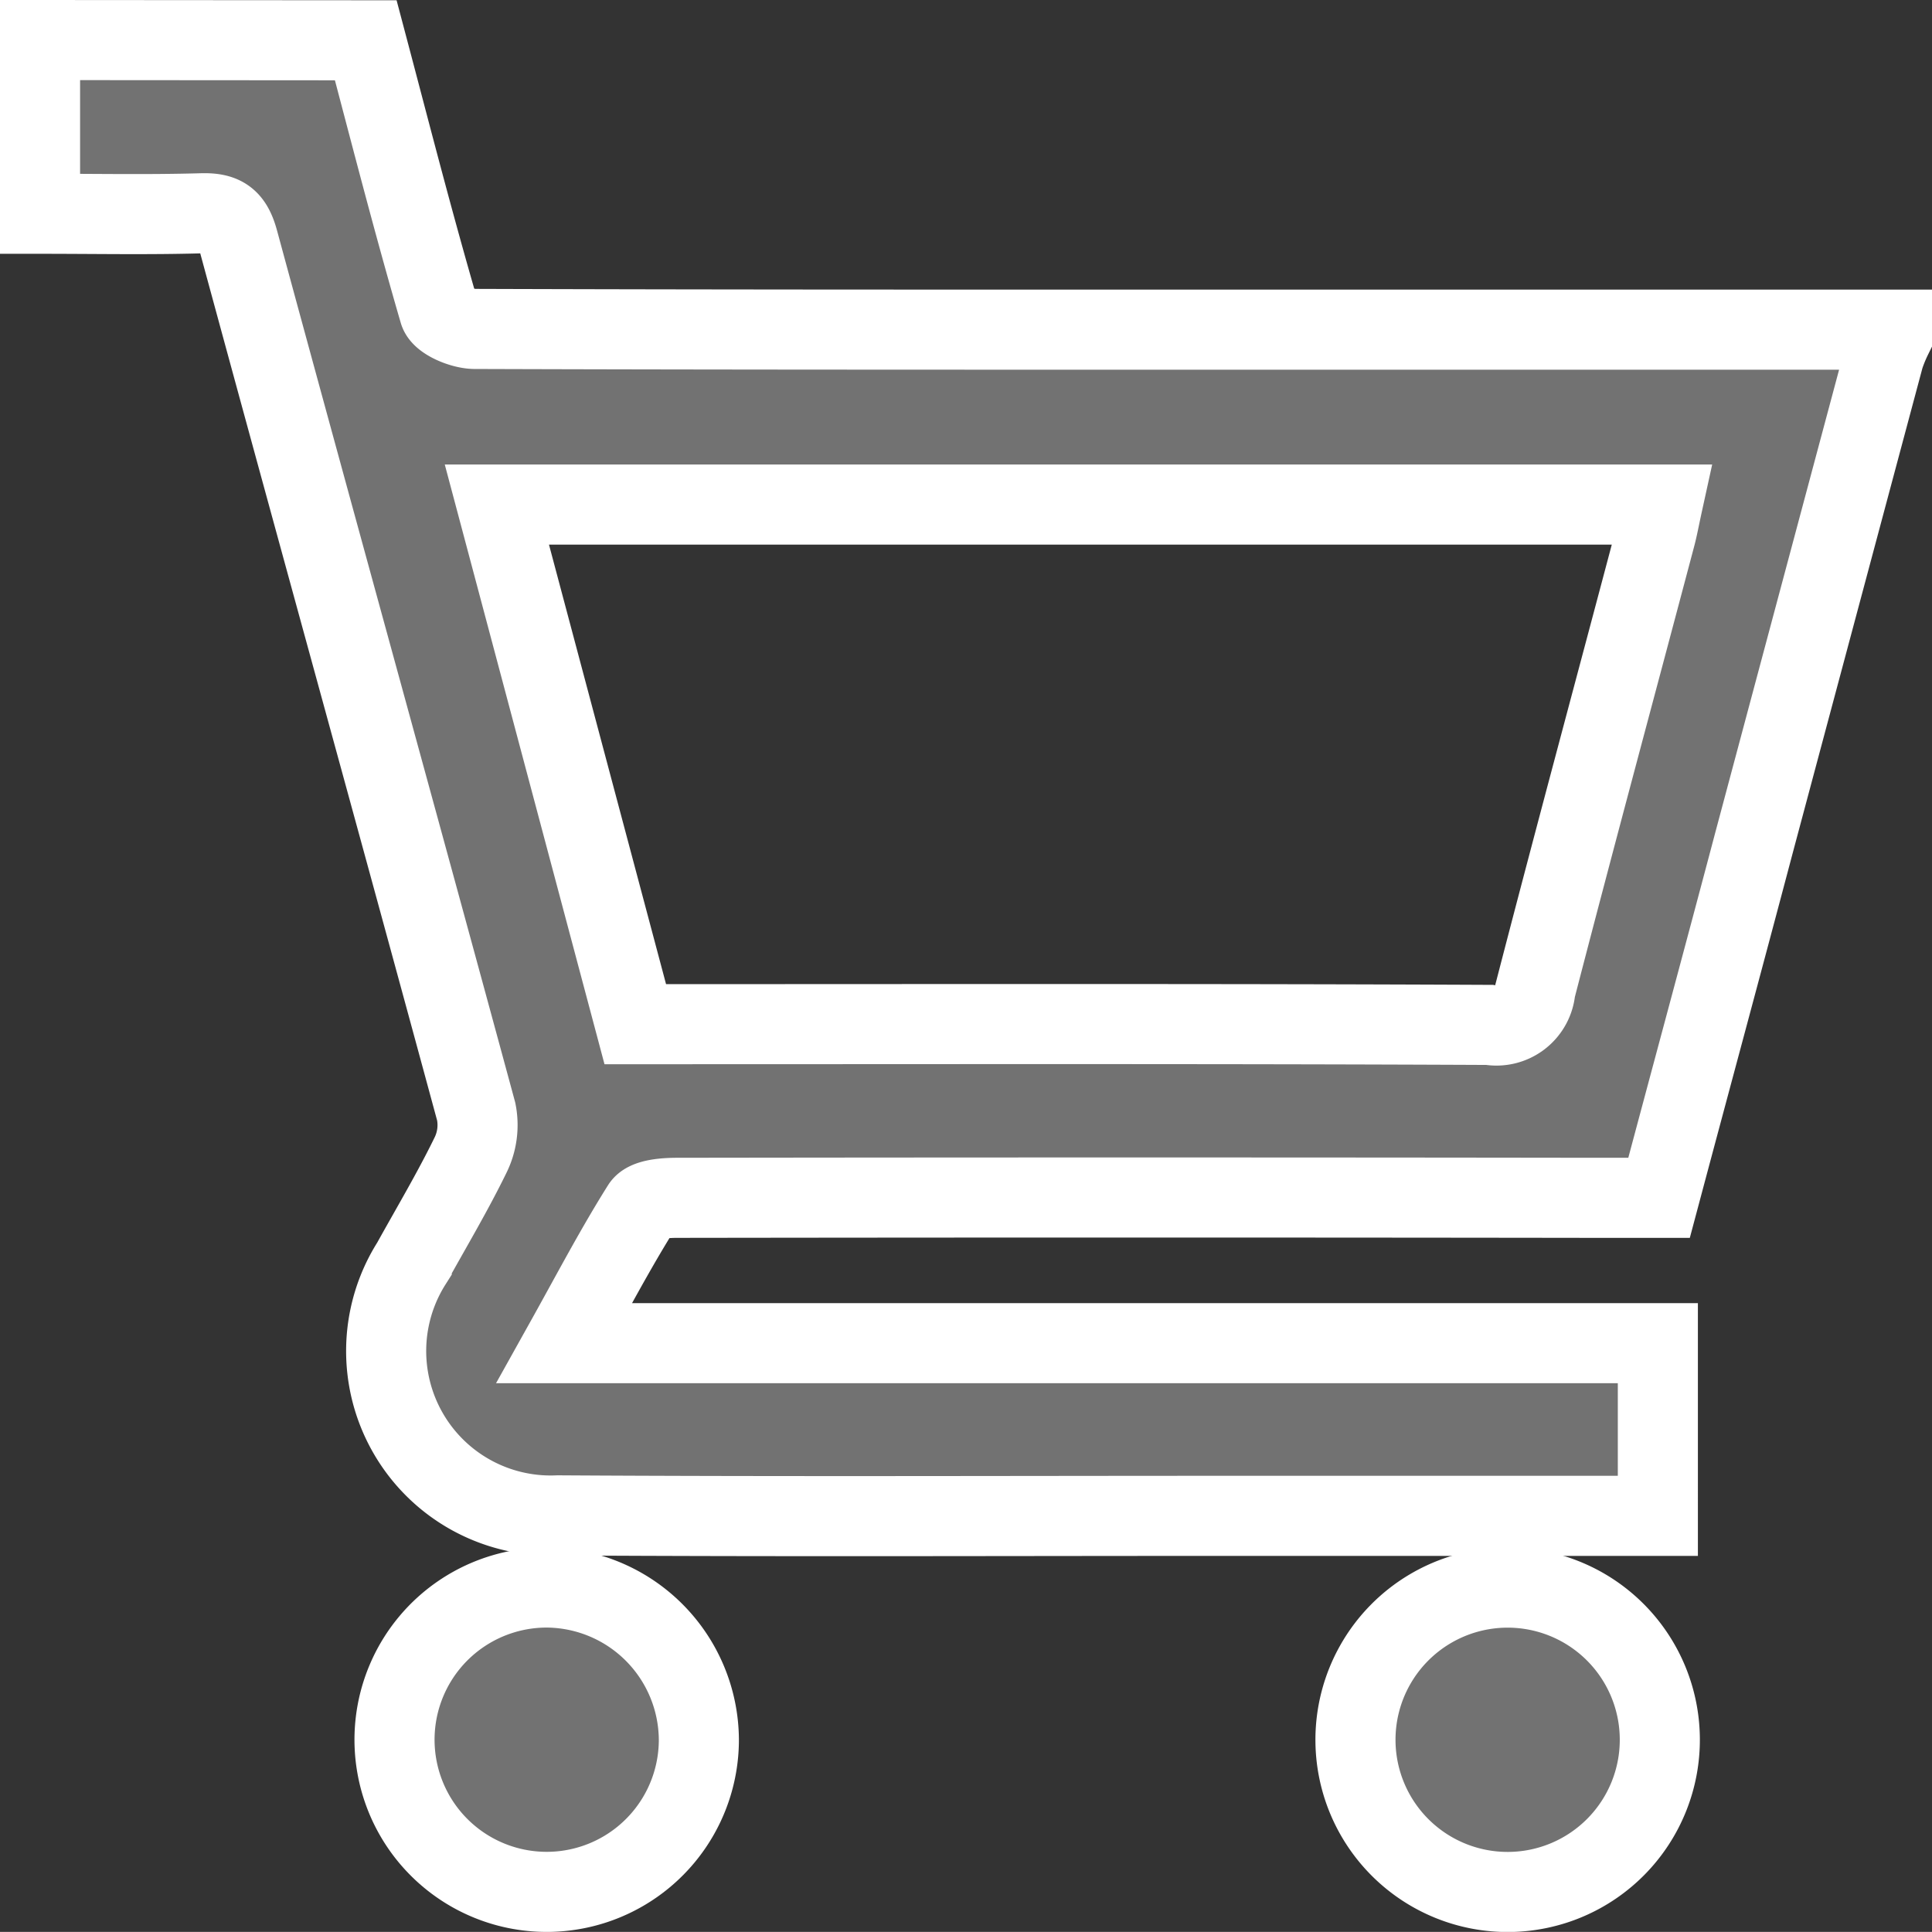
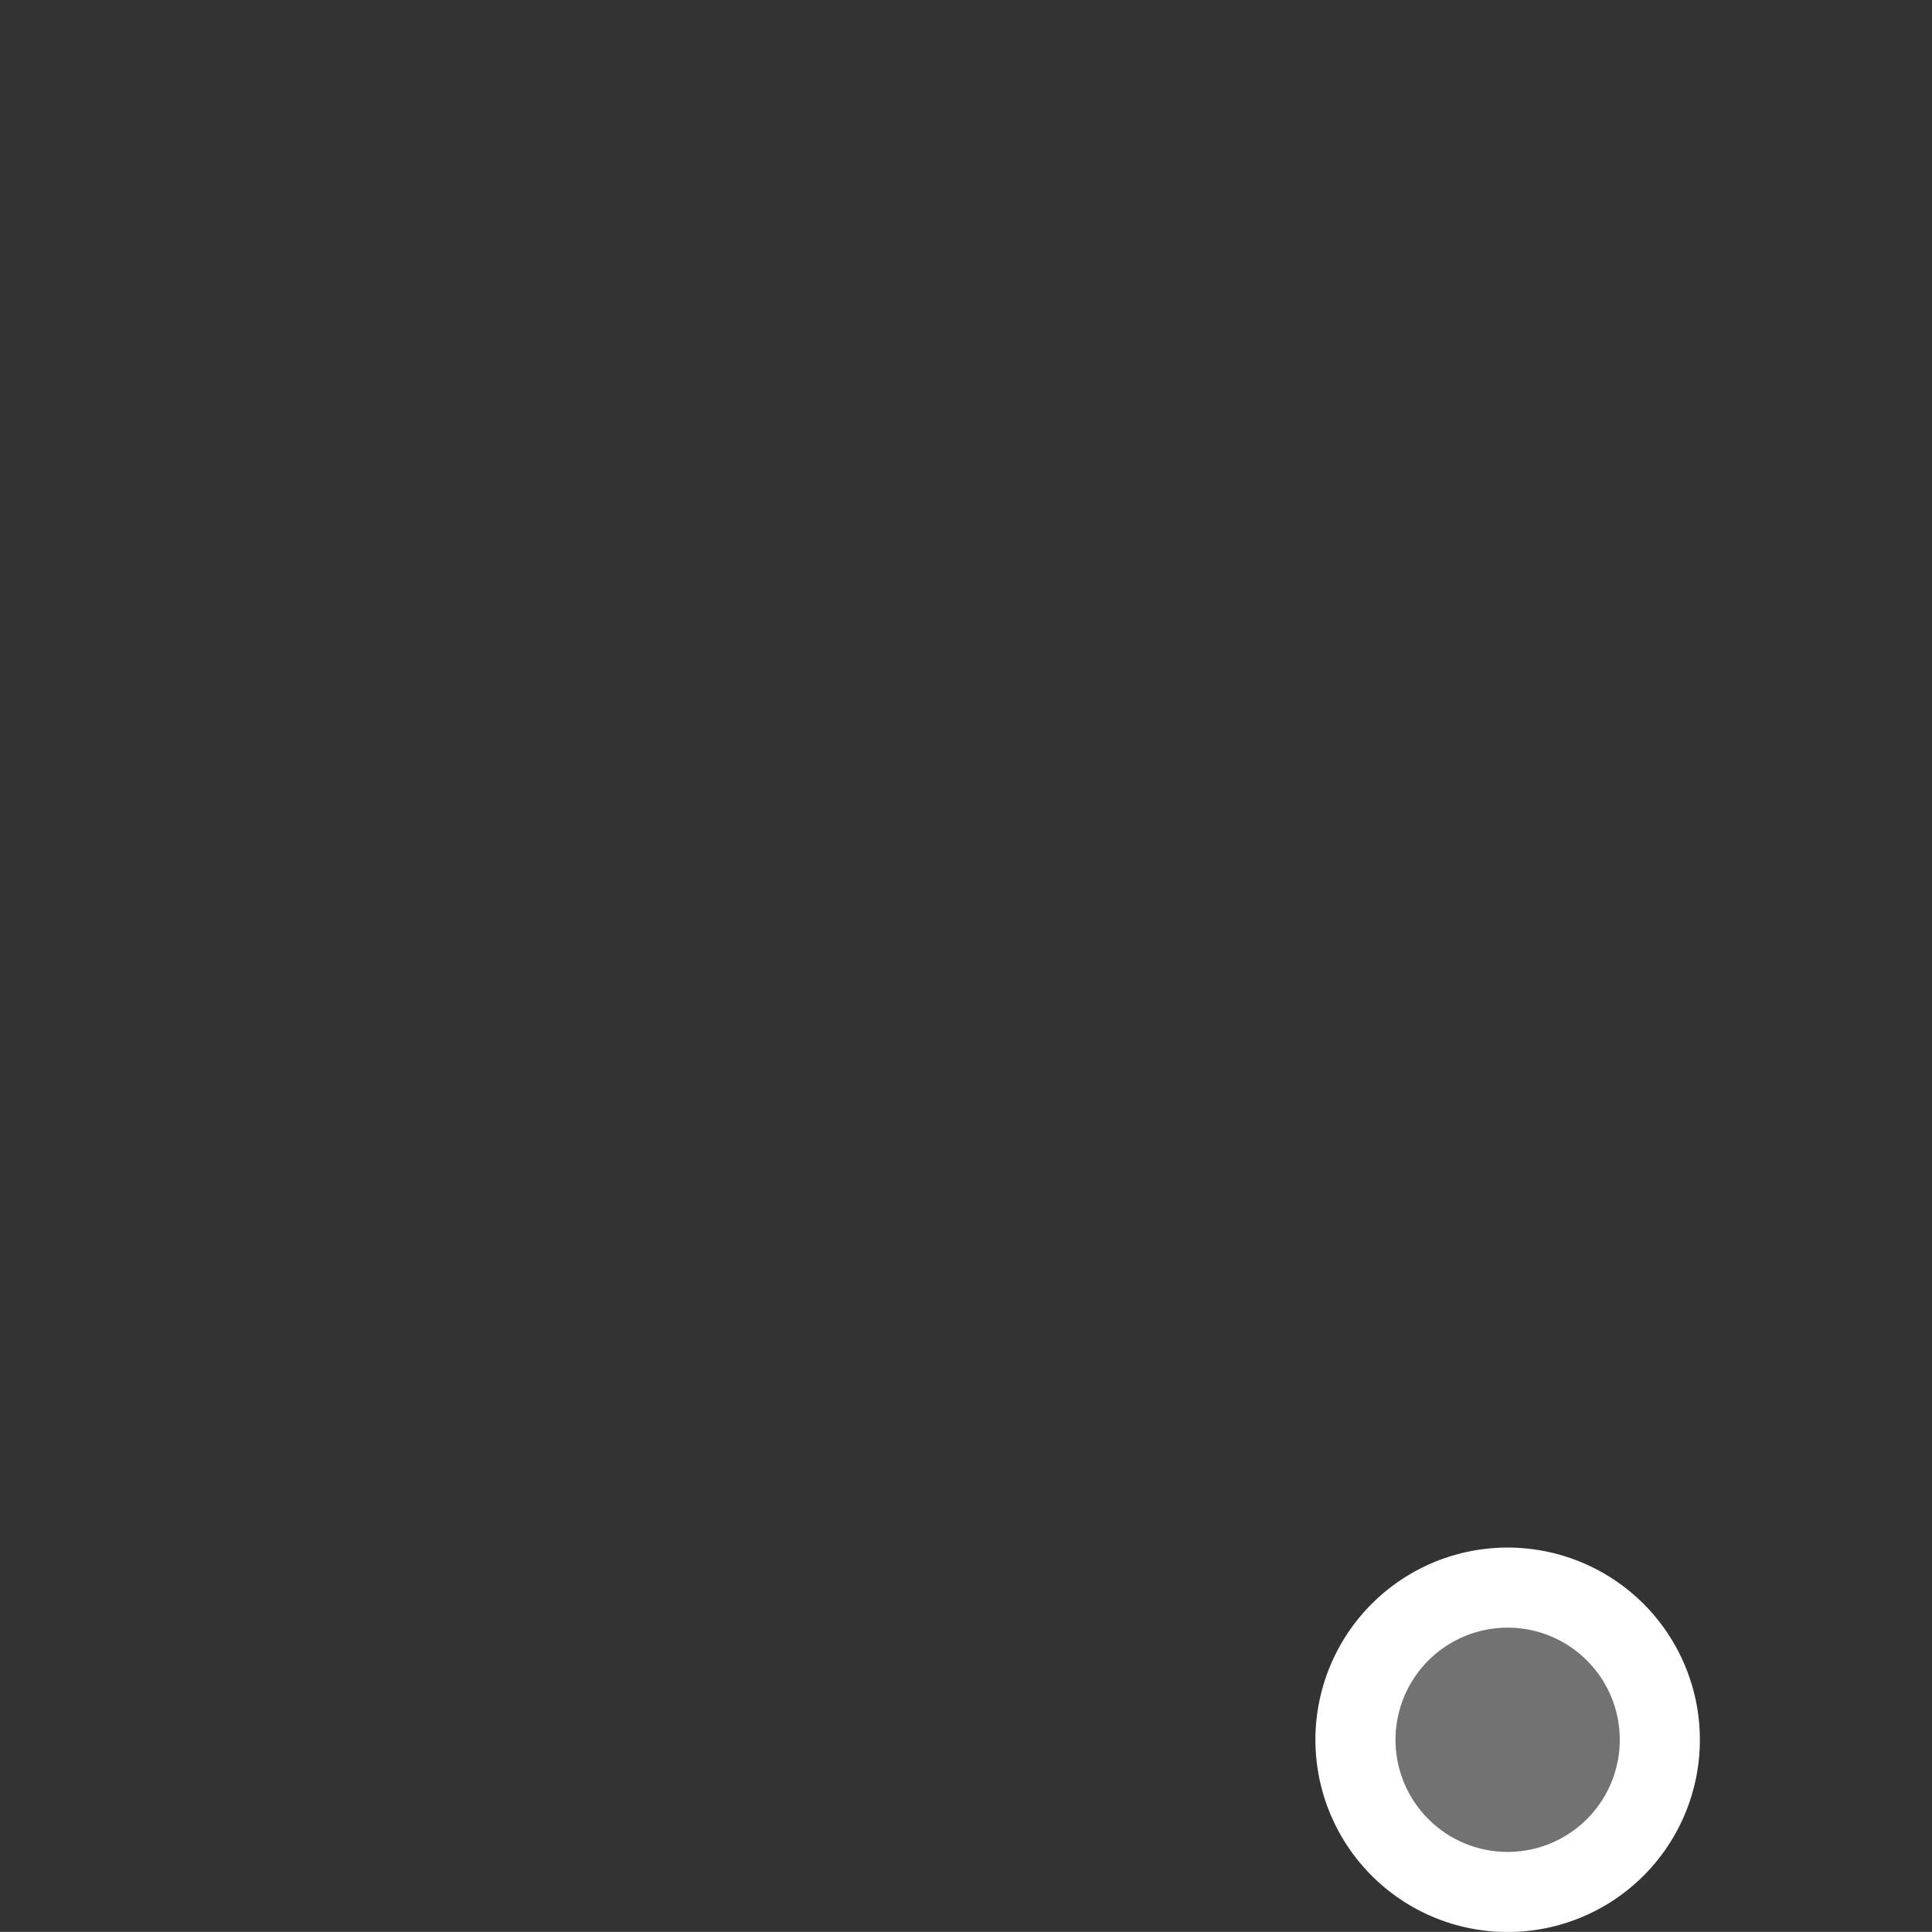
<svg xmlns="http://www.w3.org/2000/svg" width="24.123" height="24.122" viewBox="0 0 24.123 24.122">
  <rect x="0" y="0" width="24.123" height="24.122" fill="#333333" stroke="none" />
  <g id="icon-cart" transform="translate(0.5 0.5)">
-     <path id="Path_12017" data-name="Path 12017" d="M2105.855,807.859v2.169c.7,0,1.362.013,2.018-.006.274-.008.385.074.459.348.984,3.624,1.986,7.244,2.969,10.869a.848.848,0,0,1-.071.543c-.224.459-.487.9-.734,1.346a2.054,2.054,0,0,0,1.825,3.152c2.754.017,5.508.006,8.262.006h5.472V824.13H2112.4c.347-.622.637-1.177.97-1.706.059-.094.291-.109.443-.109q5.711-.008,11.422,0h.835c.4-1.5.8-2.976,1.191-4.454q.809-3.026,1.619-6.052a1.973,1.973,0,0,1,.1-.243v-.091h-9.525c-2.724,0-5.448,0-8.172-.009-.154,0-.412-.107-.444-.215-.327-1.123-.617-2.257-.917-3.389Zm20.257,5.8c-.035.16-.056.277-.086.391-.5,1.888-1.01,3.774-1.5,5.666a.488.488,0,0,1-.575.44c-3.416-.016-6.833-.009-10.249-.009h-.415l-1.728-6.488Z" transform="translate(-2105.855 -807.859)" fill="#727272" stroke="#fff" stroke-width="1" />
-     <path id="Path_12018" data-name="Path 12018" d="M2154.894,868.978a1.9,1.9,0,1,0,1.886,1.9A1.911,1.911,0,0,0,2154.894,868.978Z" transform="translate(-2148.554 -849.656)" fill="#727272" stroke="#fff" stroke-width="1" />
    <path id="Path_12019" data-name="Path 12019" d="M2116.921,868.983a1.9,1.9,0,1,0,.037,3.8,1.9,1.9,0,0,0-.037-3.8Z" transform="translate(-2098.615 -849.66)" fill="#727272" stroke="#fff" stroke-width="1" />
  </g>
</svg>